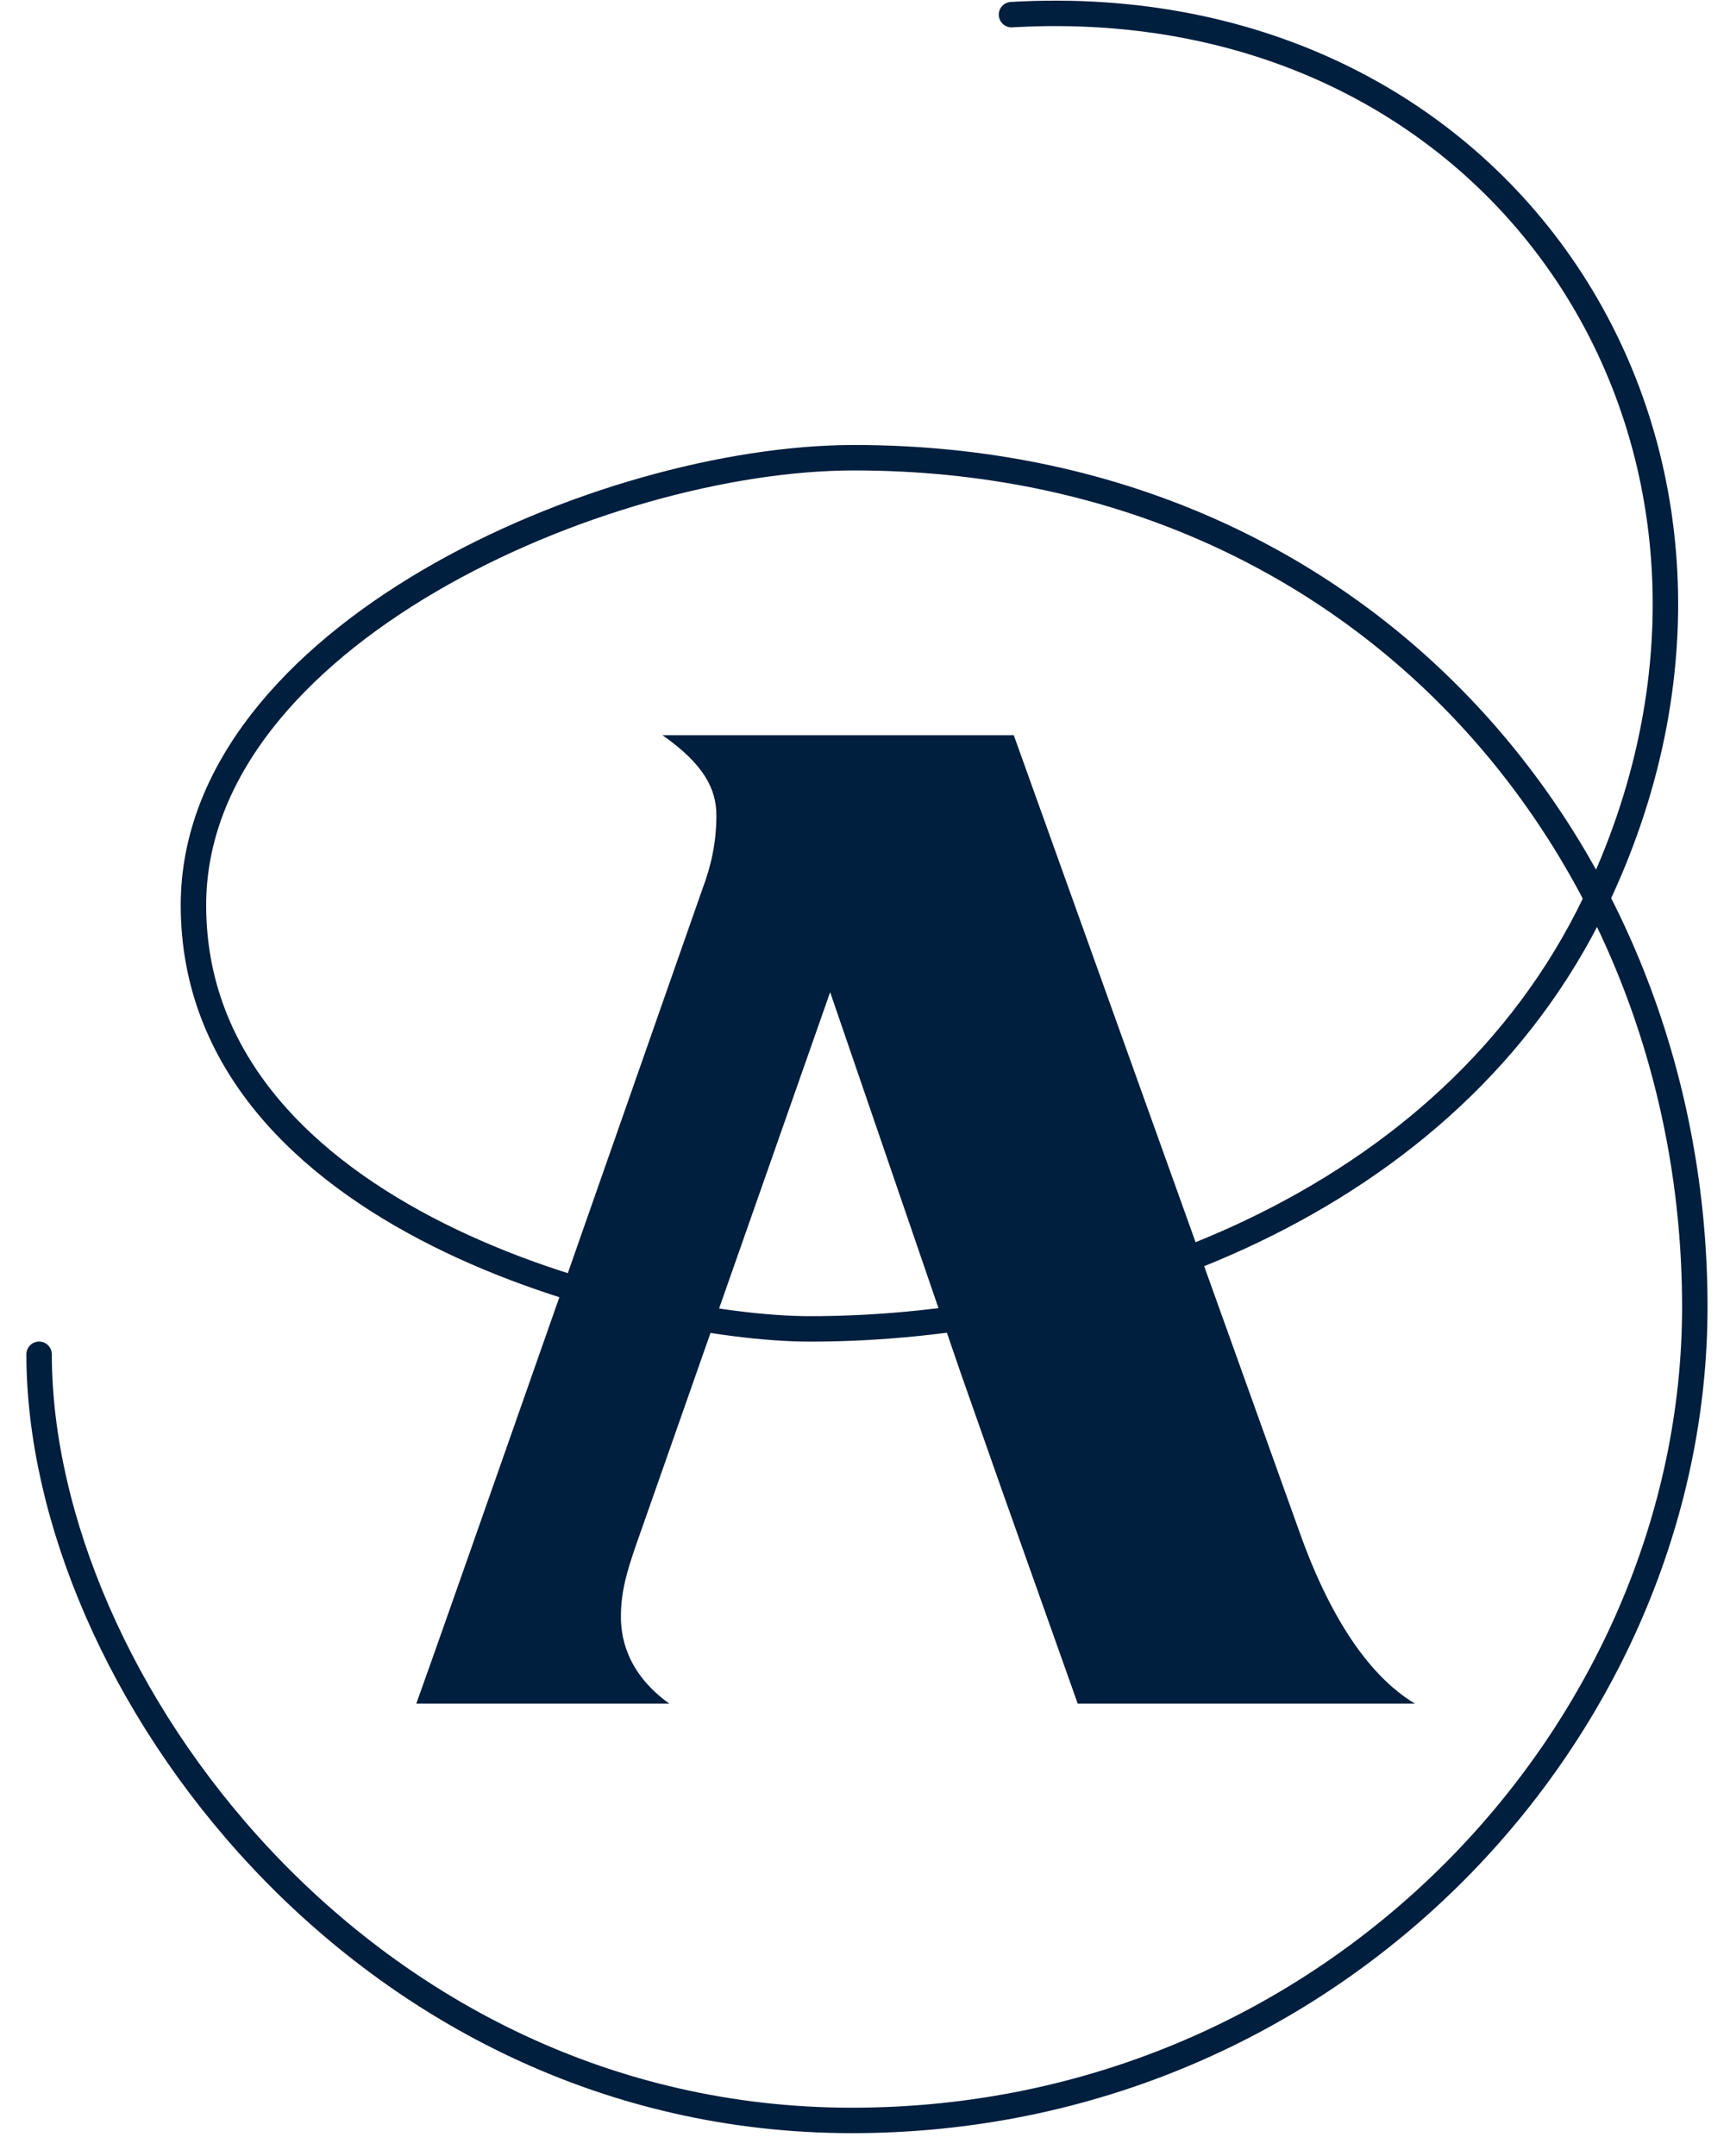
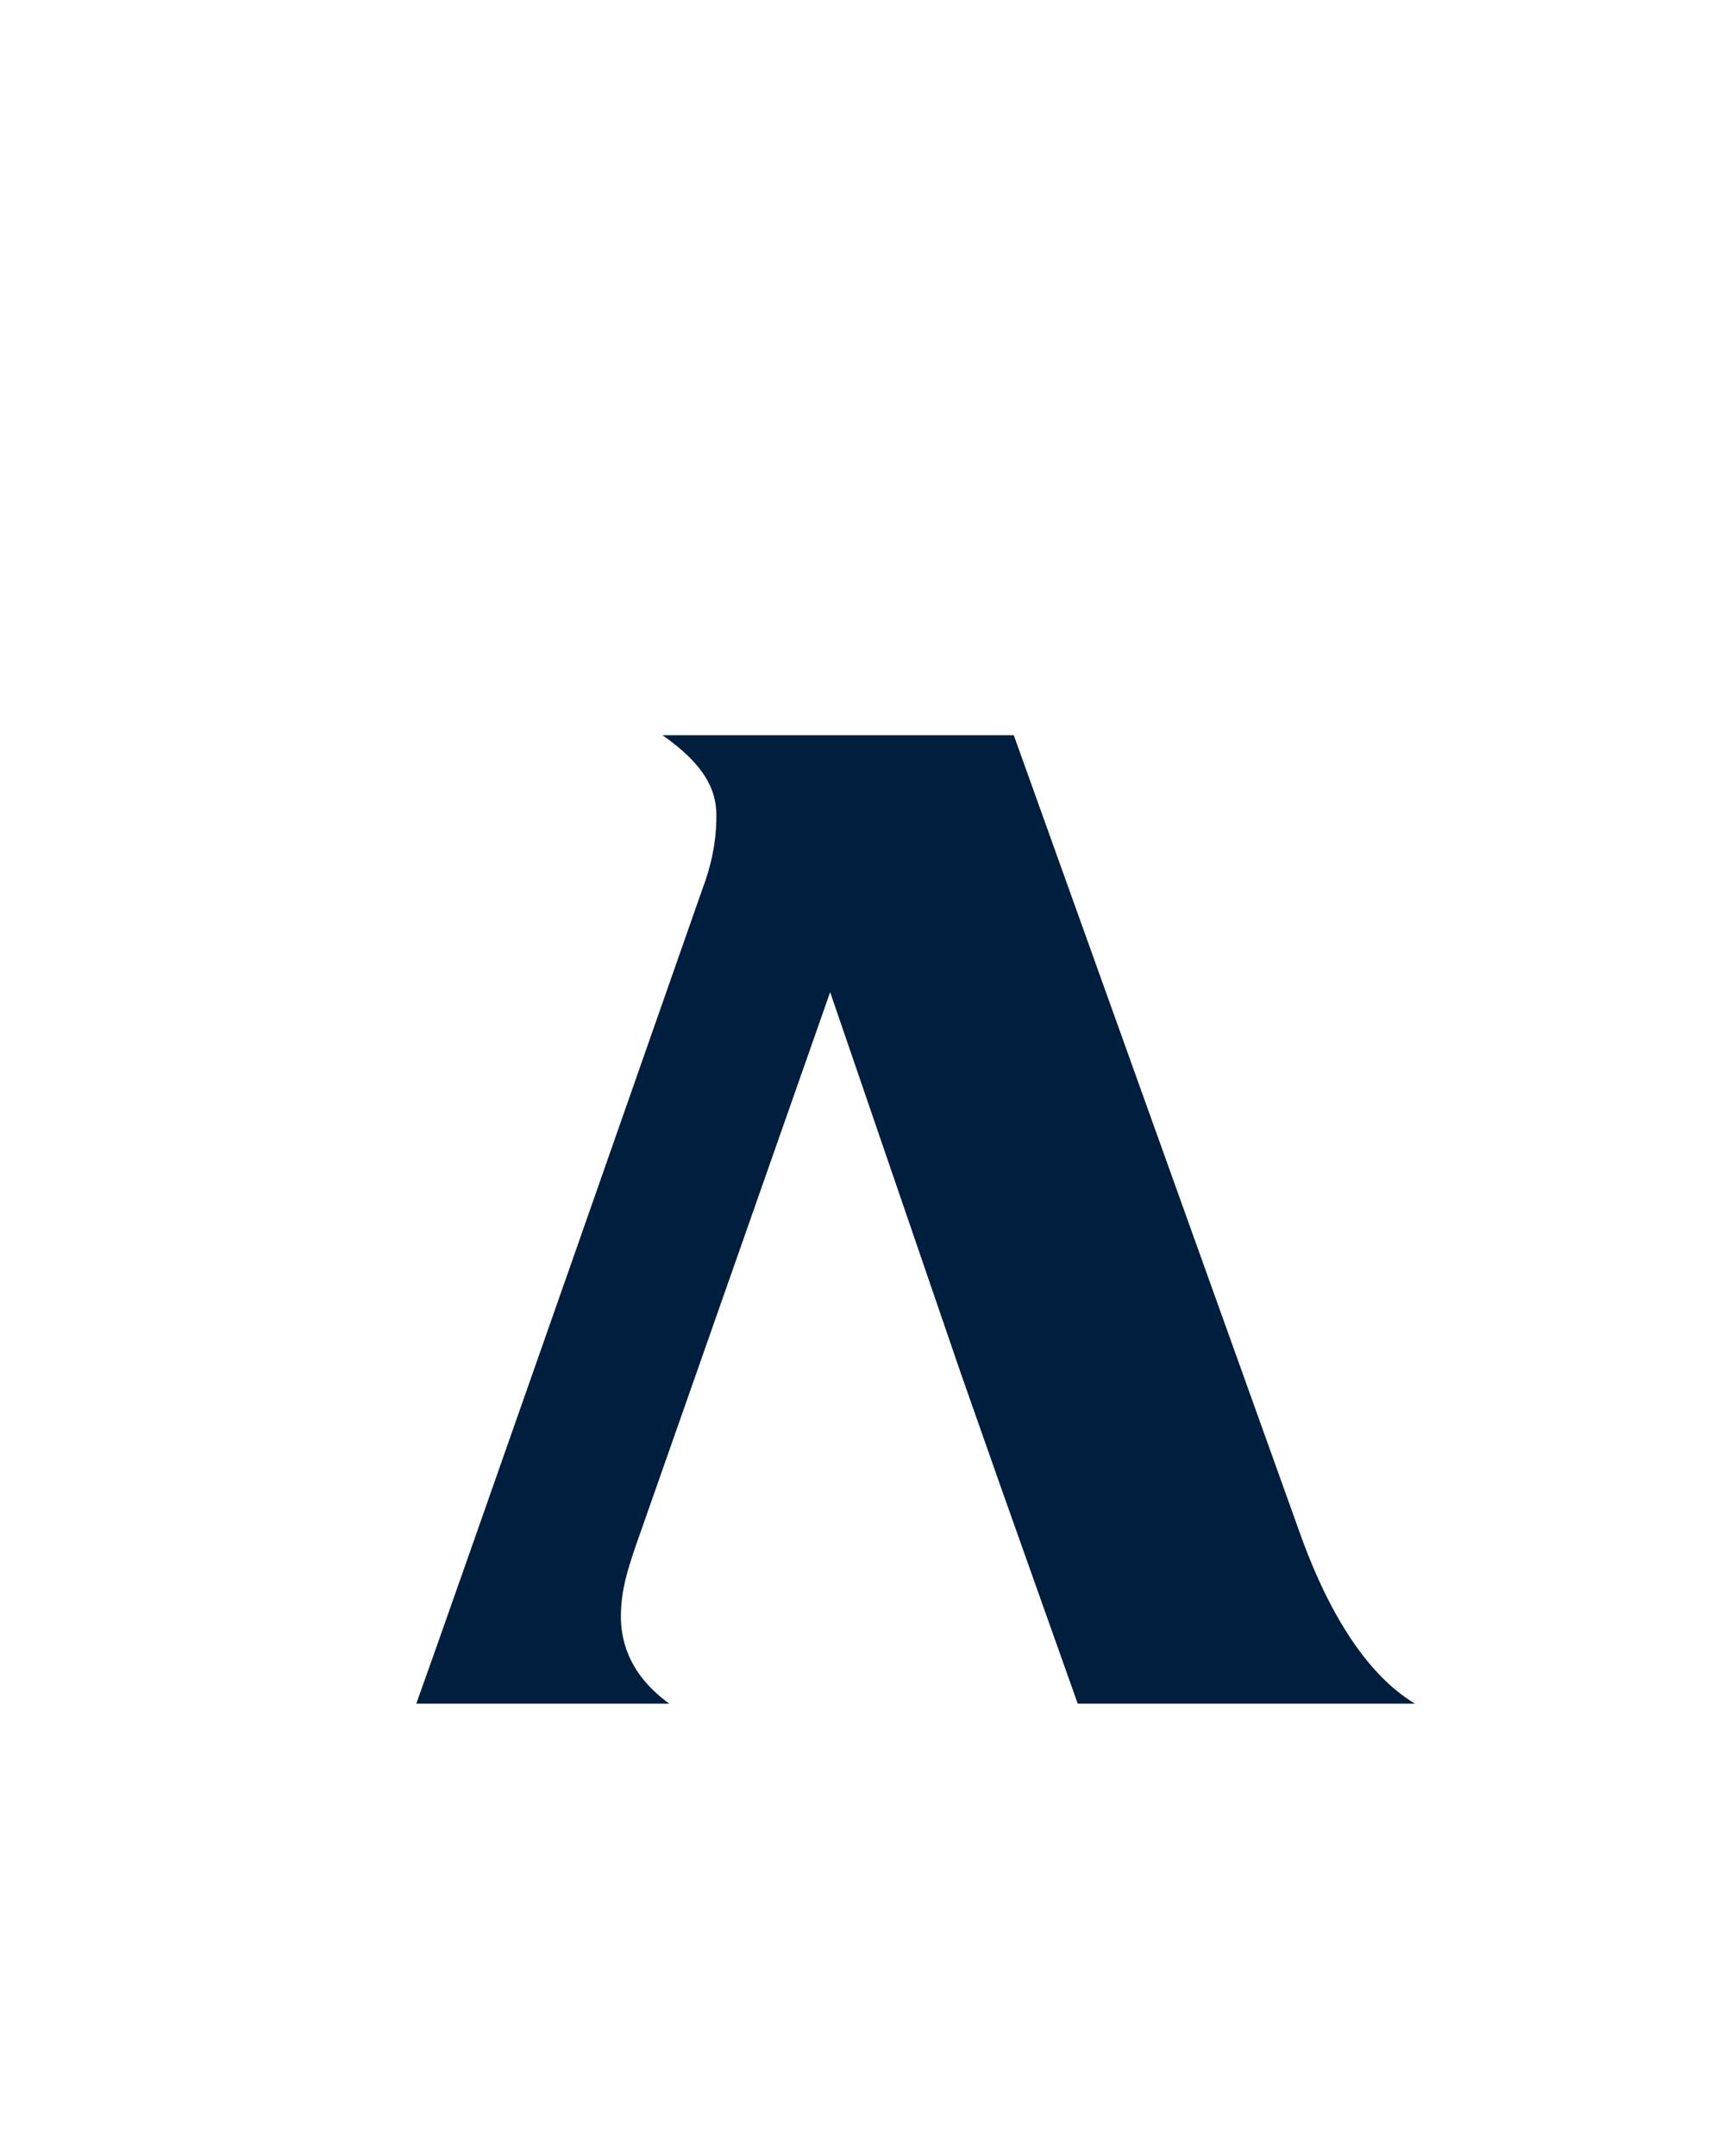
<svg xmlns="http://www.w3.org/2000/svg" width="61" height="76" viewBox="0 0 61 76" fill="none">
  <path fill-rule="evenodd" clip-rule="evenodd" d="M33.876 48.406L35.322 52.517C36.318 55.324 37.743 59.334 38.001 60.06H49.893C49.008 59.527 47.306 58.158 45.841 54.066L35.746 25.919H23.36C24.824 26.944 25.26 27.82 25.26 28.749C25.26 29.722 25.064 30.553 24.77 31.332C24.77 31.332 15.49 57.835 14.678 60.06H23.602C22.04 58.941 21.893 57.622 21.893 56.989C21.893 56.062 22.138 55.331 22.382 54.595L29.271 34.977L33.876 48.406Z" fill="#001E3D" />
-   <path d="M1.379 47.743C1.379 59.182 12.748 74.752 30.04 74.752C47.126 74.752 59.759 60.886 59.759 46.072C59.759 30.259 48.262 16.136 30.112 16.136C21.236 16.136 6.821 22.452 6.821 31.912C6.821 42.989 22.63 46.848 28.563 46.848C38.638 46.848 51.084 42.554 56.241 31.818C63.773 16.136 53.374 -0.505 35.665 0.516" stroke="#001E3D" stroke-width="0.897" stroke-linecap="round" />
</svg>